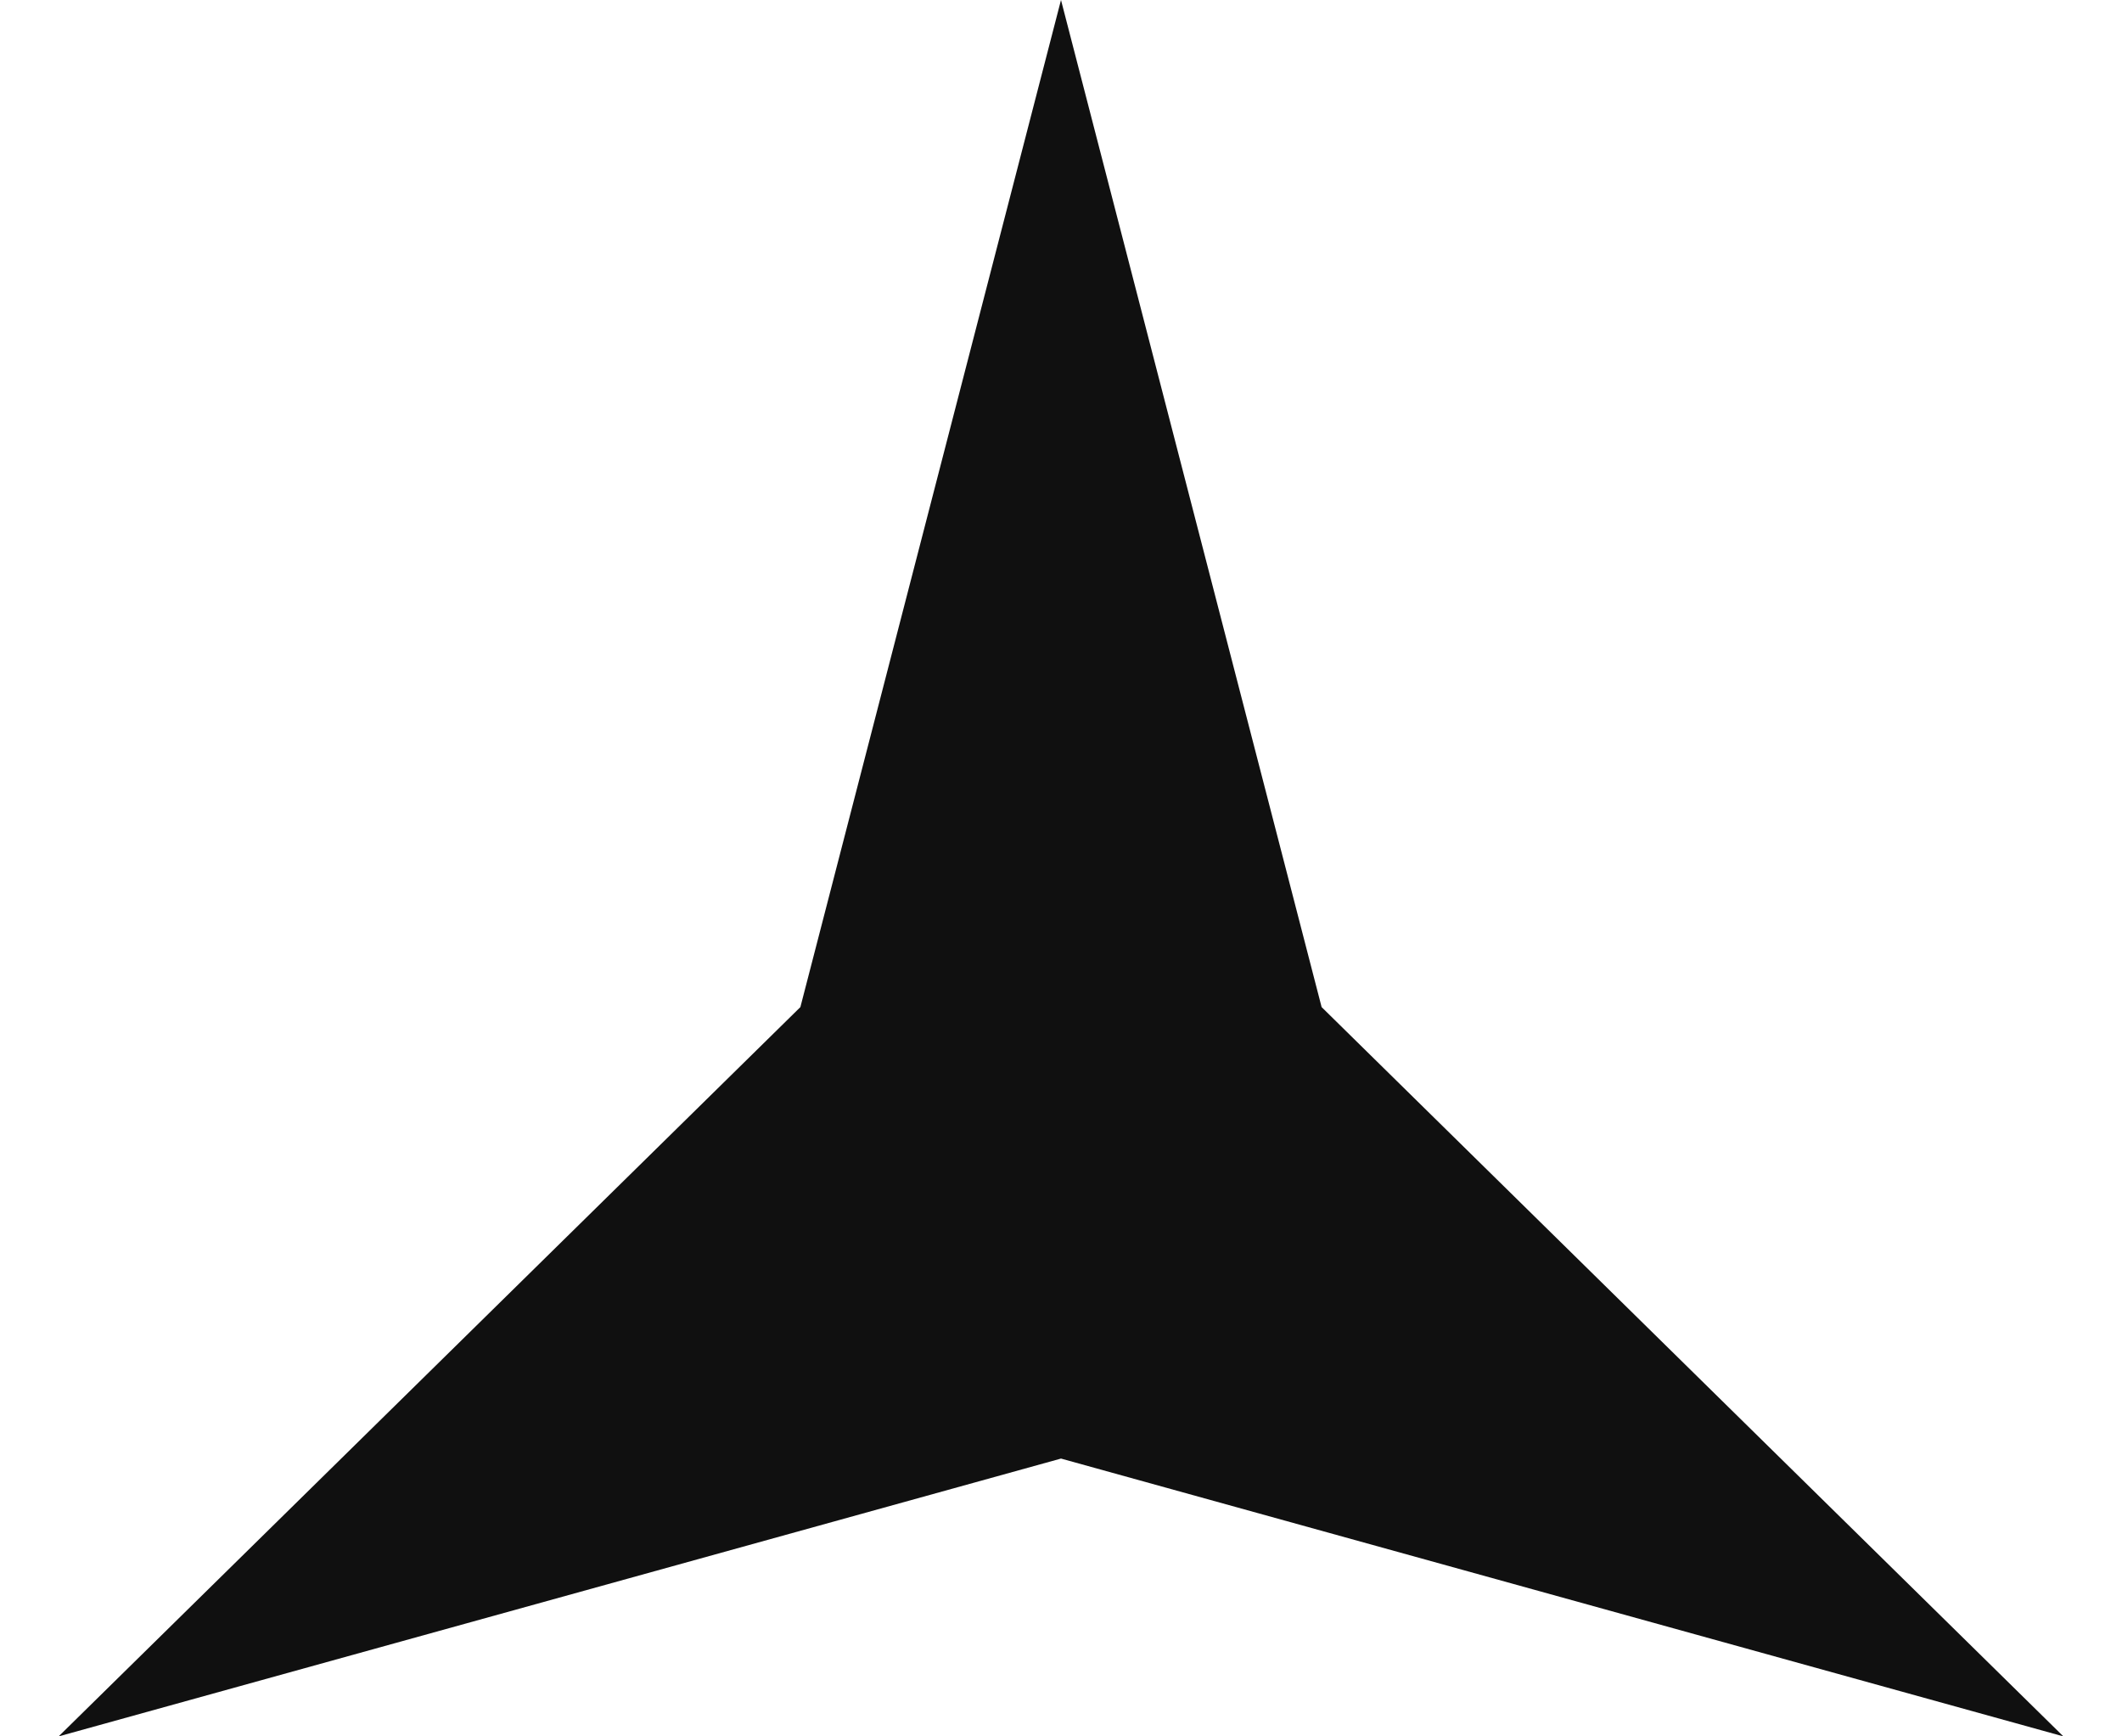
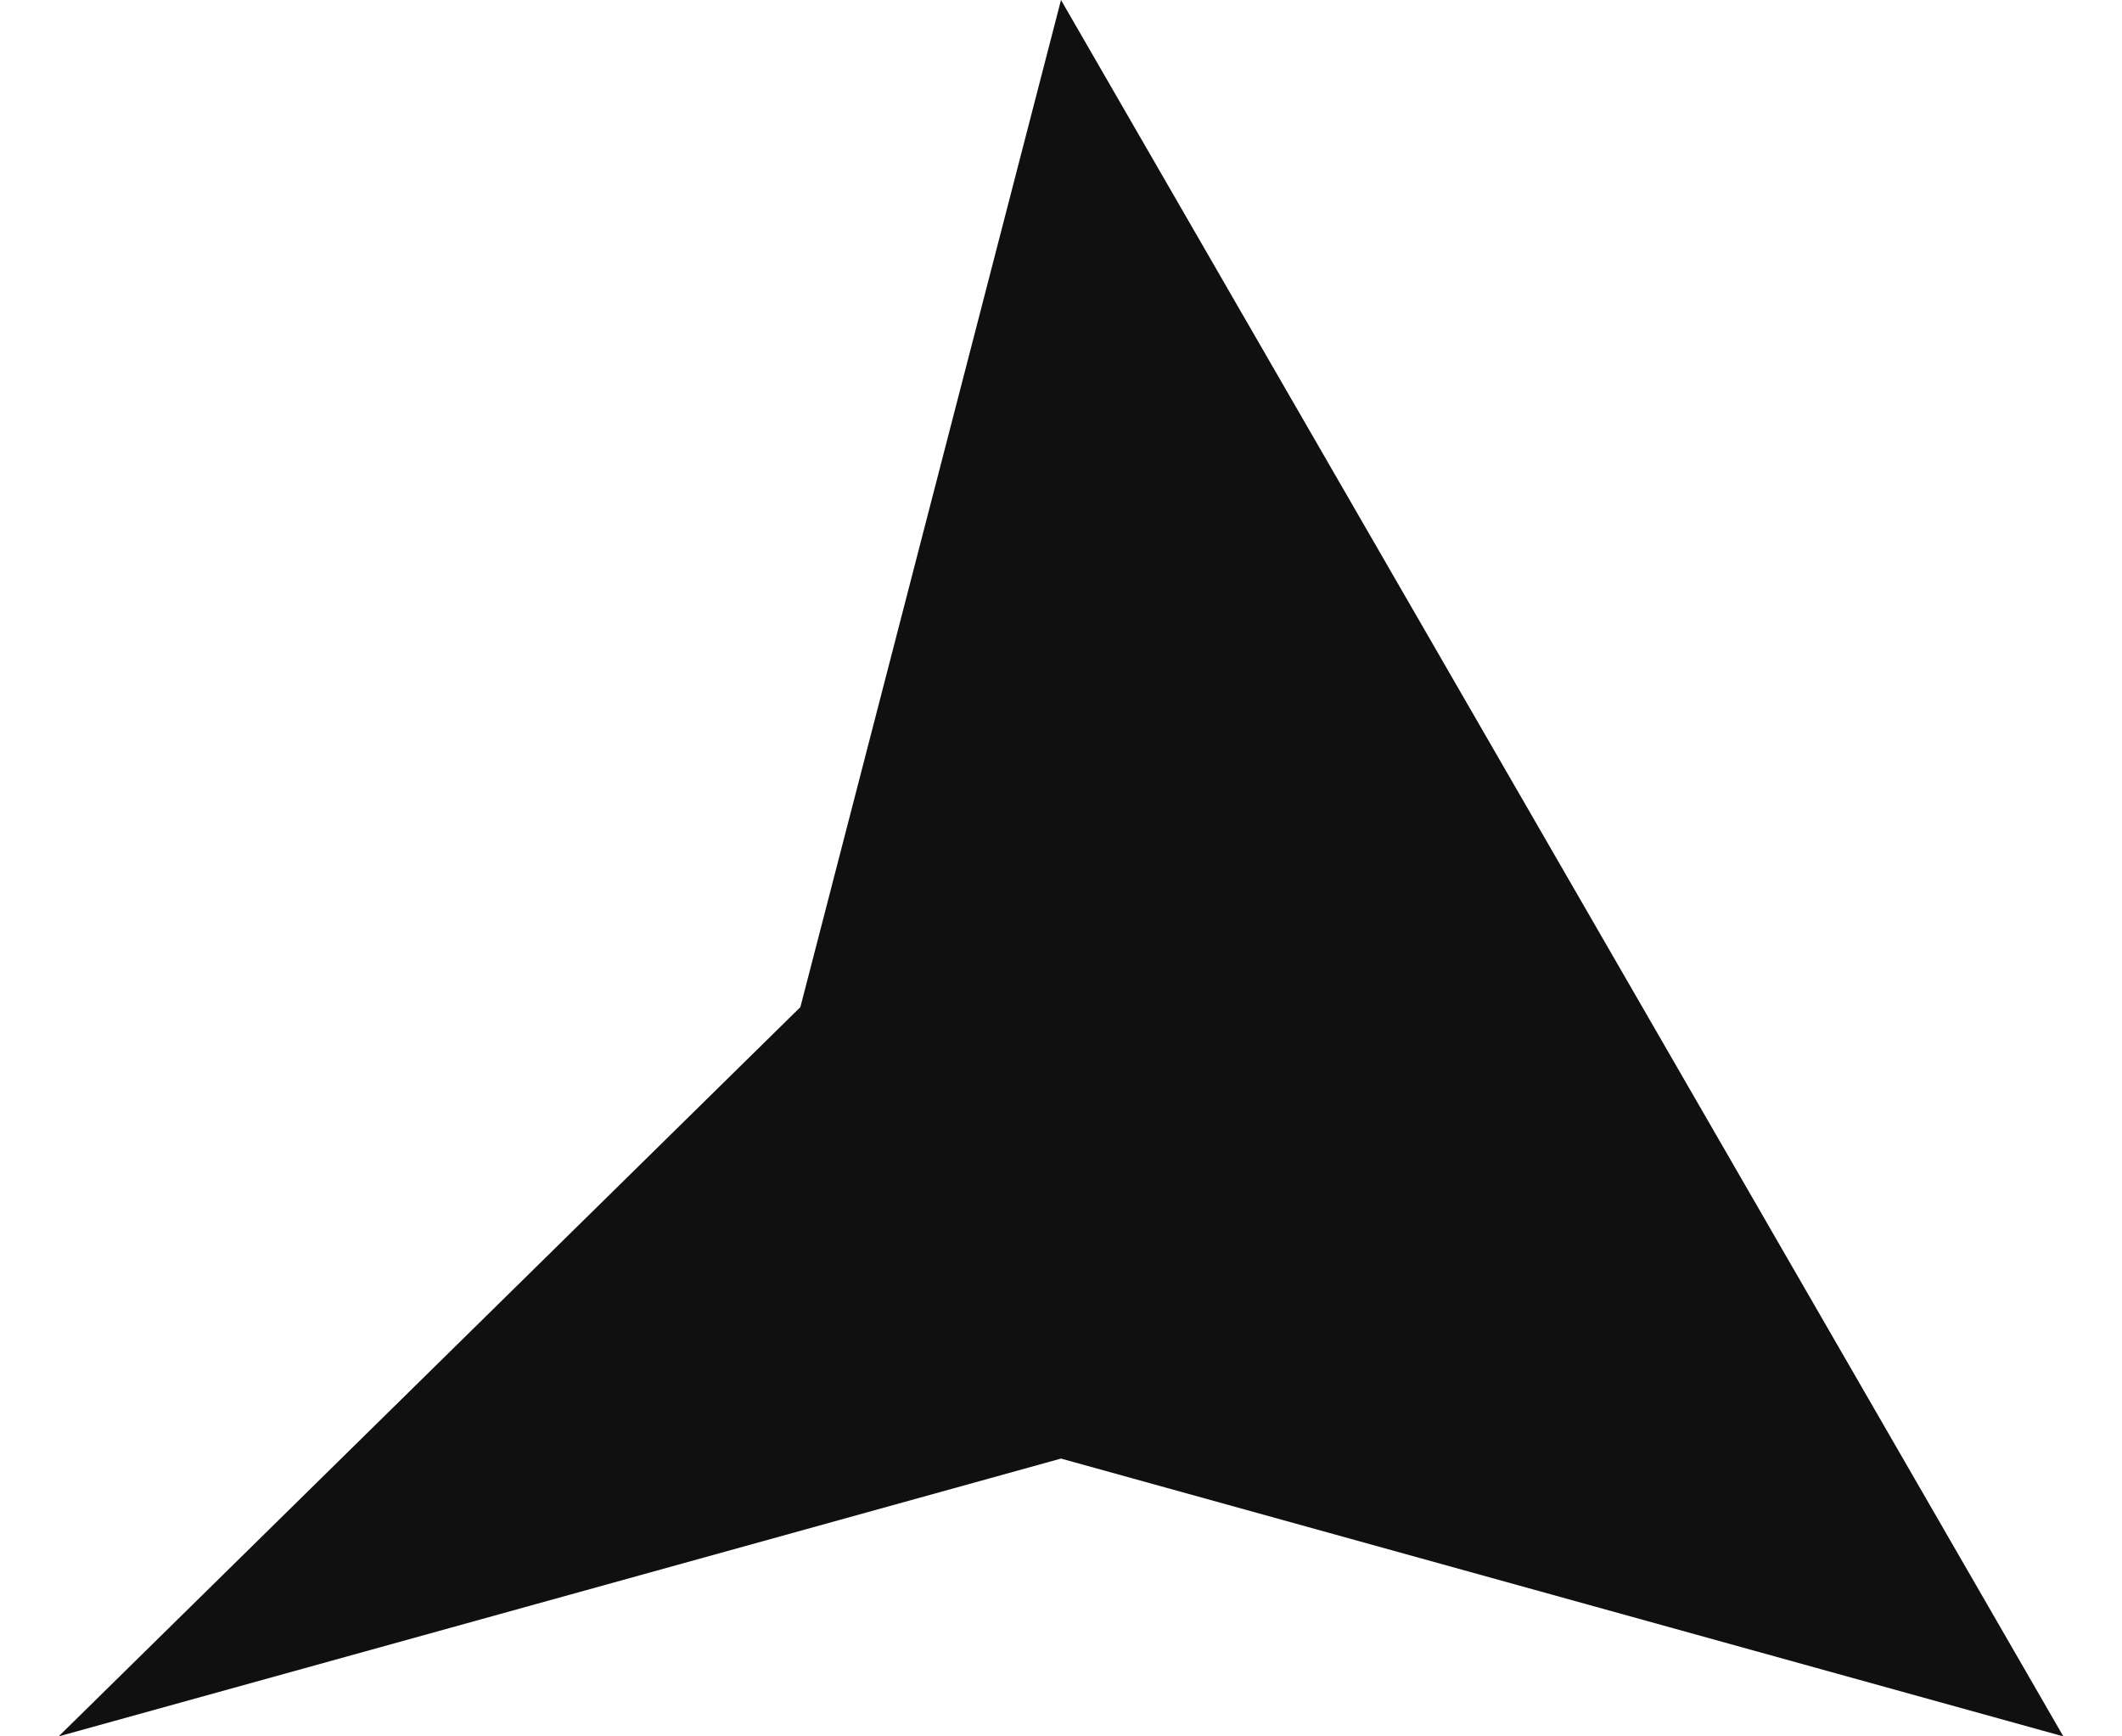
<svg xmlns="http://www.w3.org/2000/svg" width="22" height="18" viewBox="0 0 22 18" fill="none">
-   <path d="M11 0L13.702 10.44L21.392 18L11 15.12L0.608 18L8.298 10.44L11 0Z" fill="#101010" />
+   <path d="M11 0L21.392 18L11 15.12L0.608 18L8.298 10.44L11 0Z" fill="#101010" />
</svg>